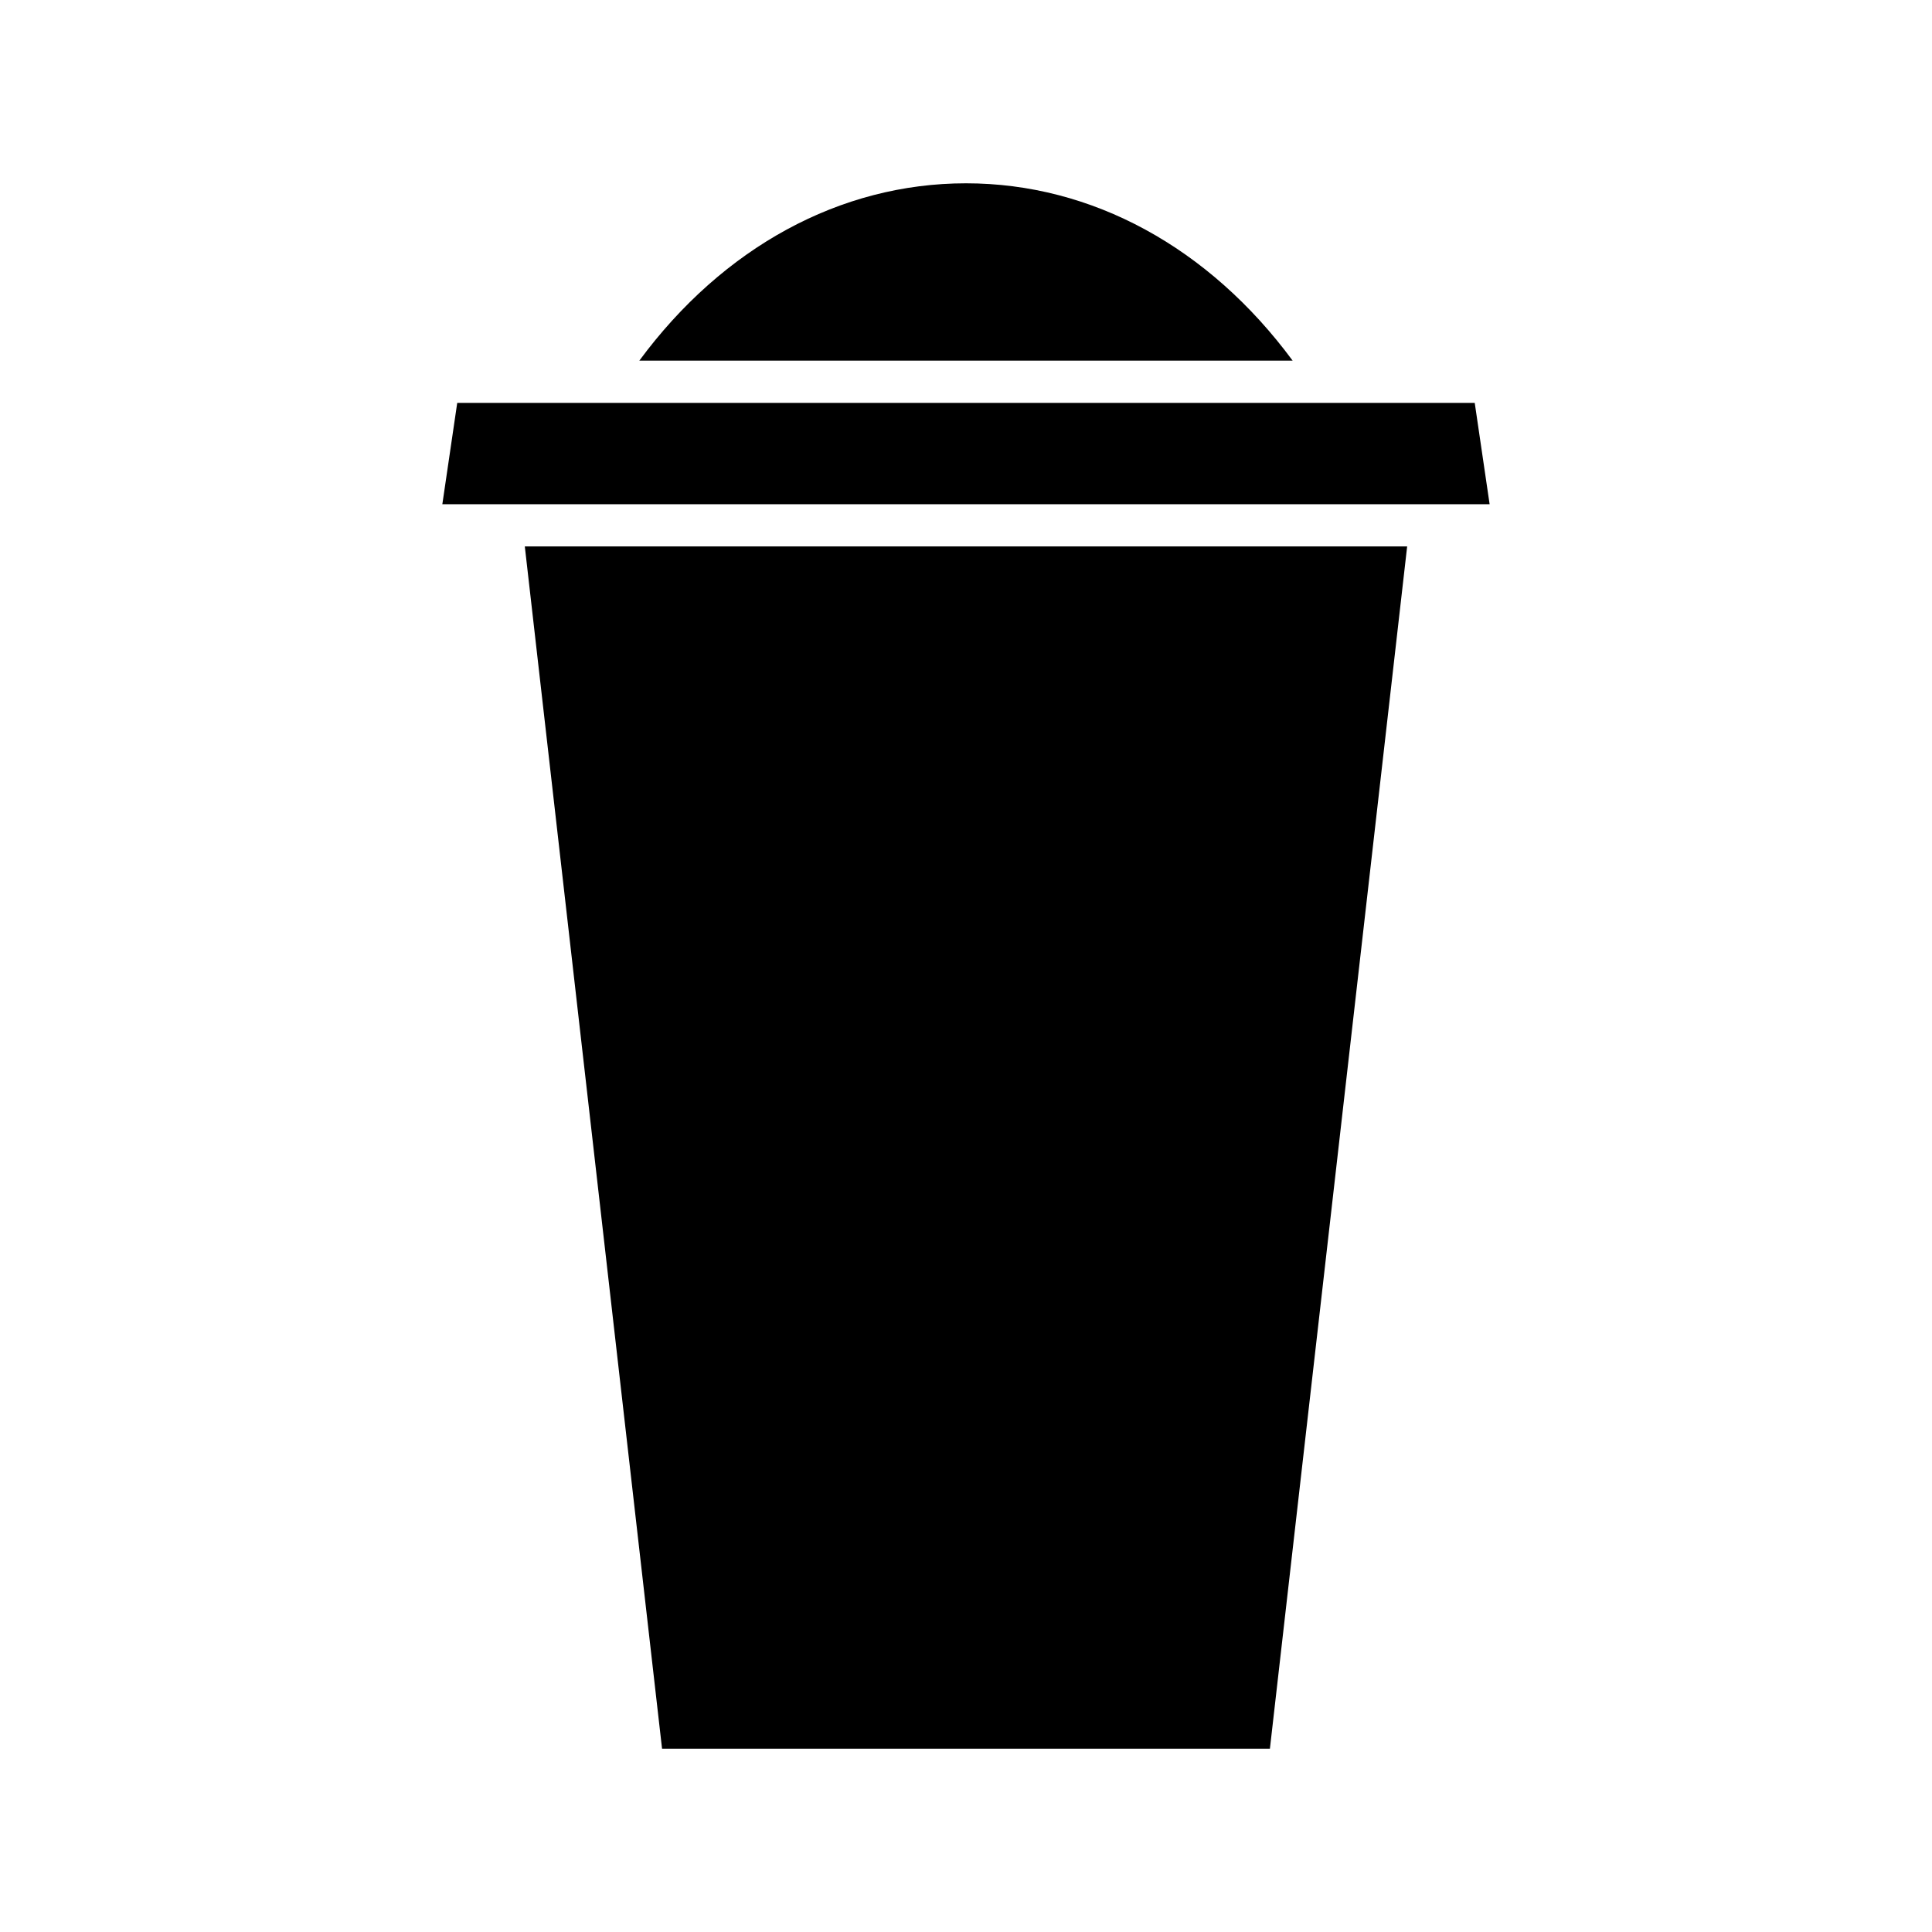
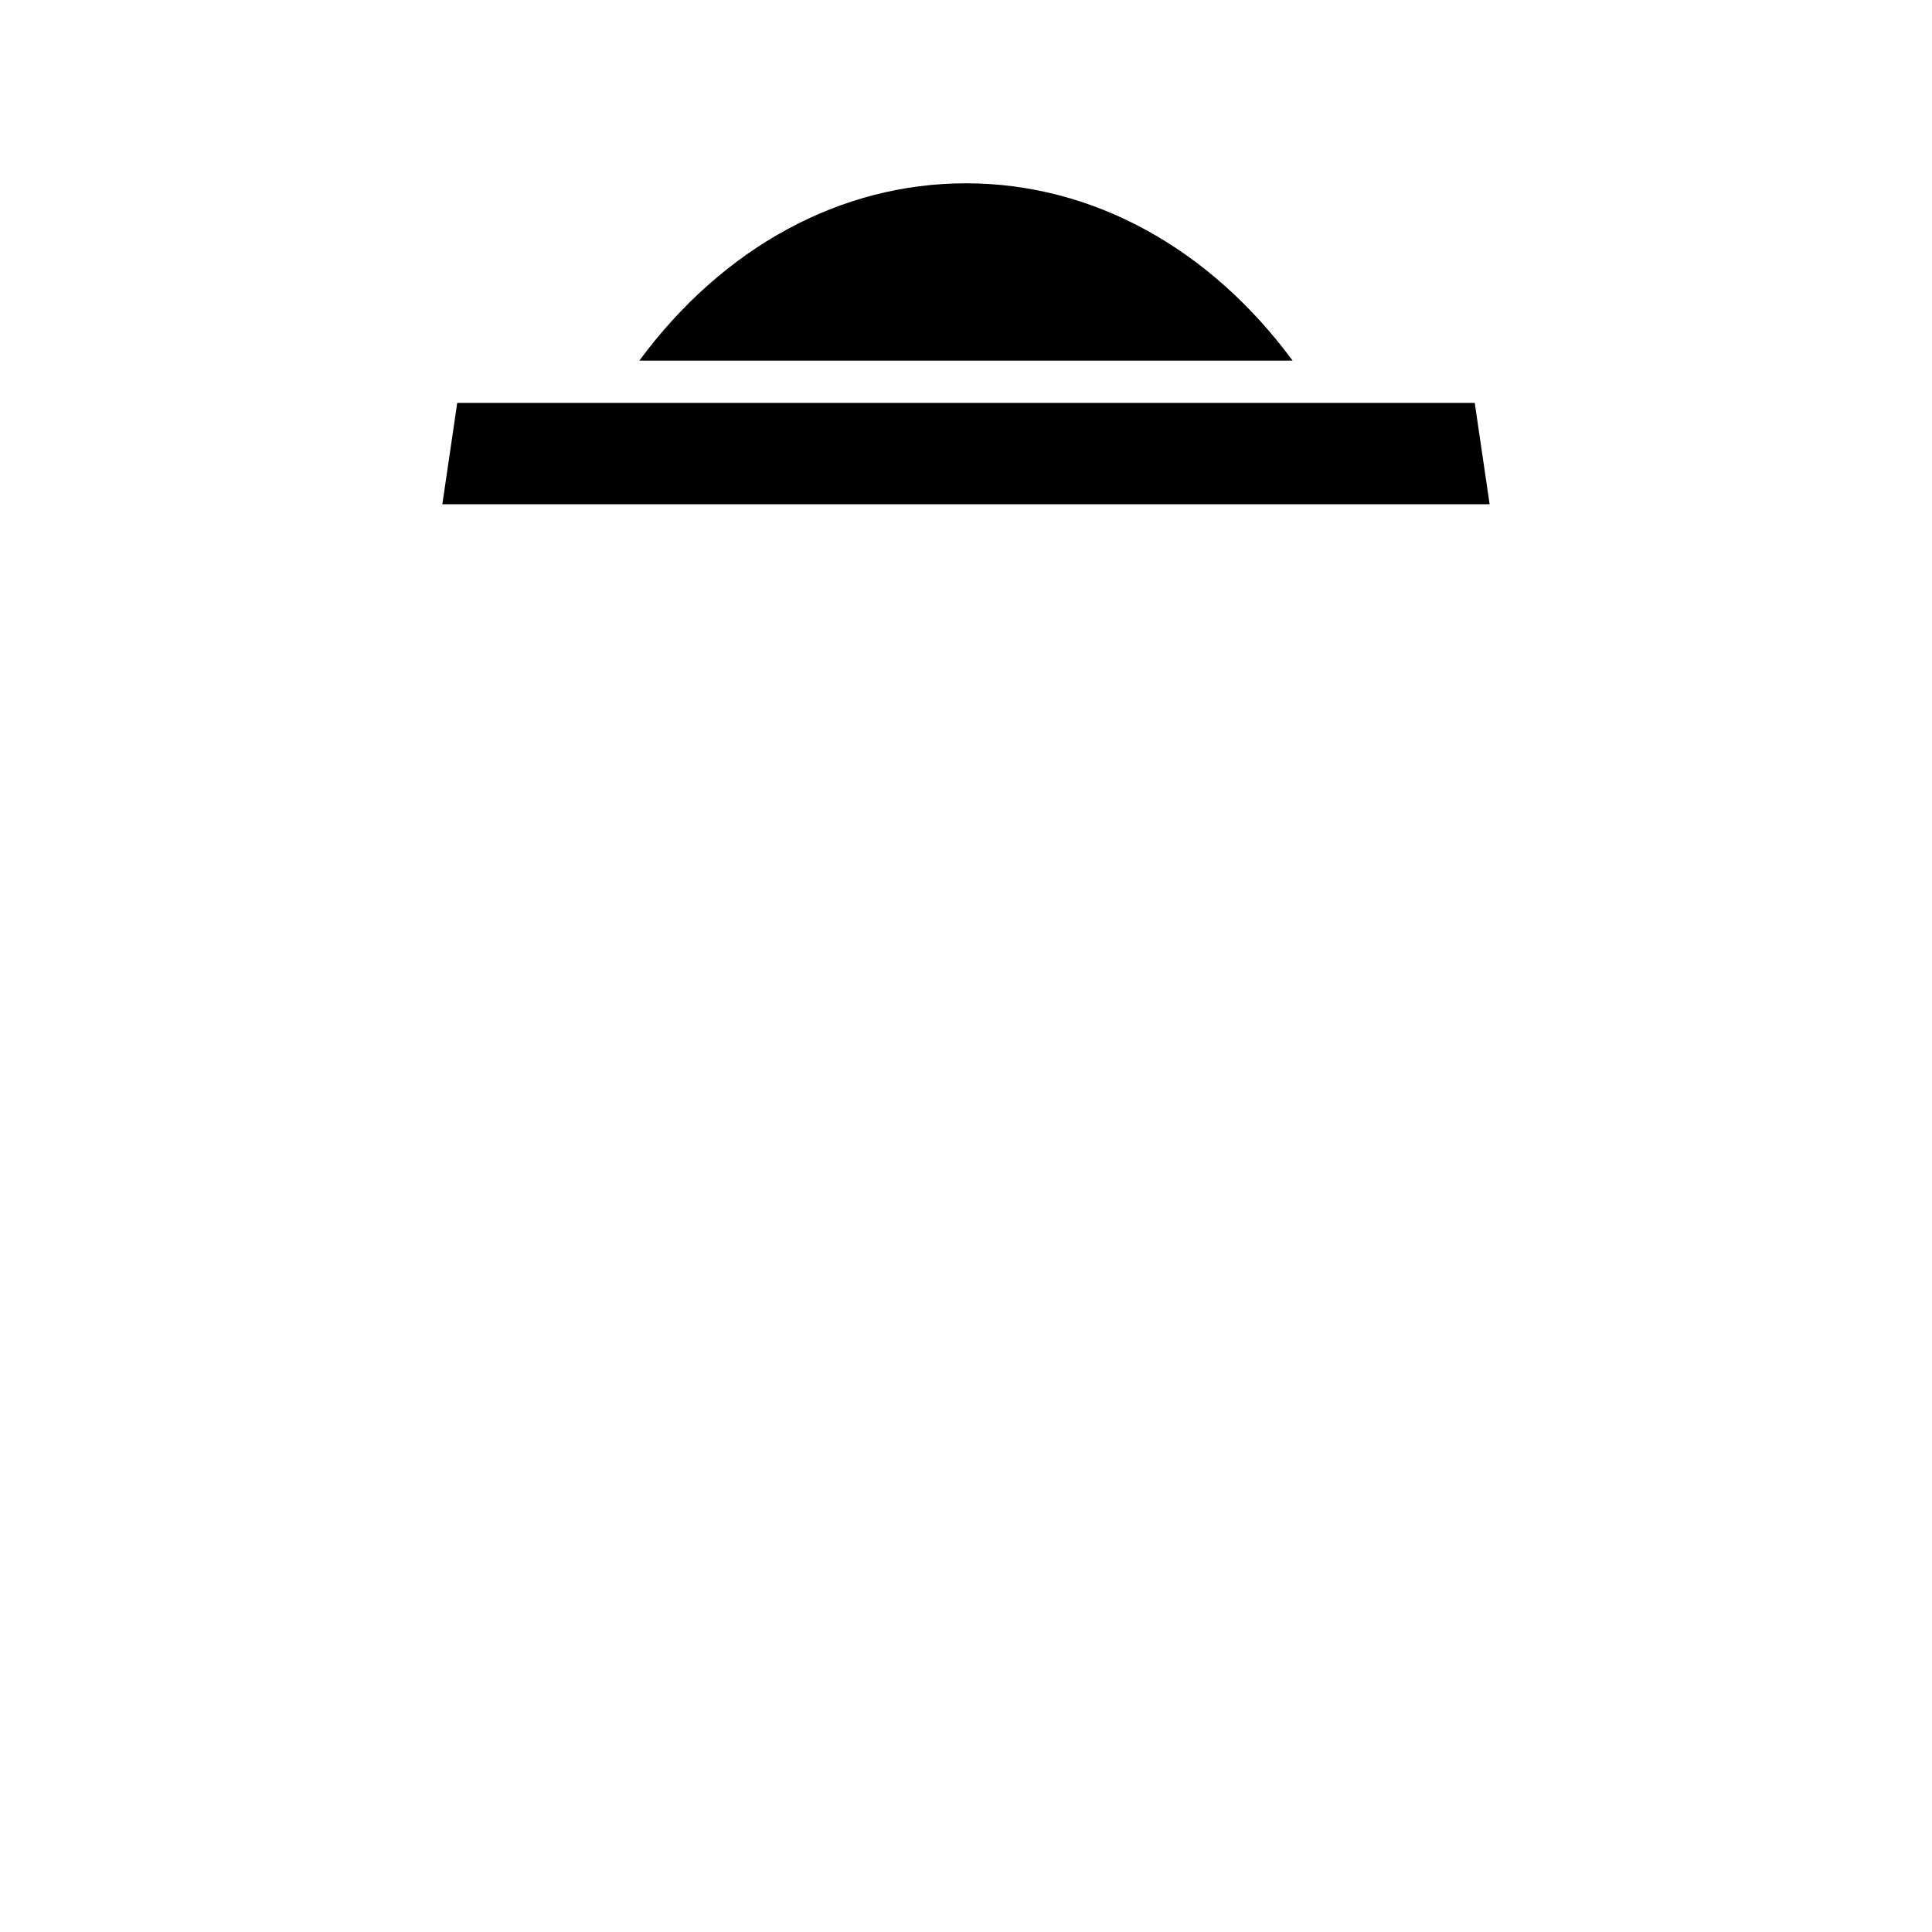
<svg xmlns="http://www.w3.org/2000/svg" fill="#000000" width="800px" height="800px" version="1.1" viewBox="144 144 512 512">
  <g>
-     <path d="m313.43 239.57h173.13c-22.125-29.969-53.172-46.992-86.562-46.992-33.395 0-64.441 17.023-86.566 46.992z" />
-     <path d="m319.45 607.42h161.09l36.371-318.61h-233.83z" />
+     <path d="m313.43 239.57h173.13c-22.125-29.969-53.172-46.992-86.562-46.992-33.395 0-64.441 17.023-86.566 46.992" />
    <path d="m265.17 250.77-3.945 26.855h277.54l-3.945-26.855z" />
  </g>
</svg>